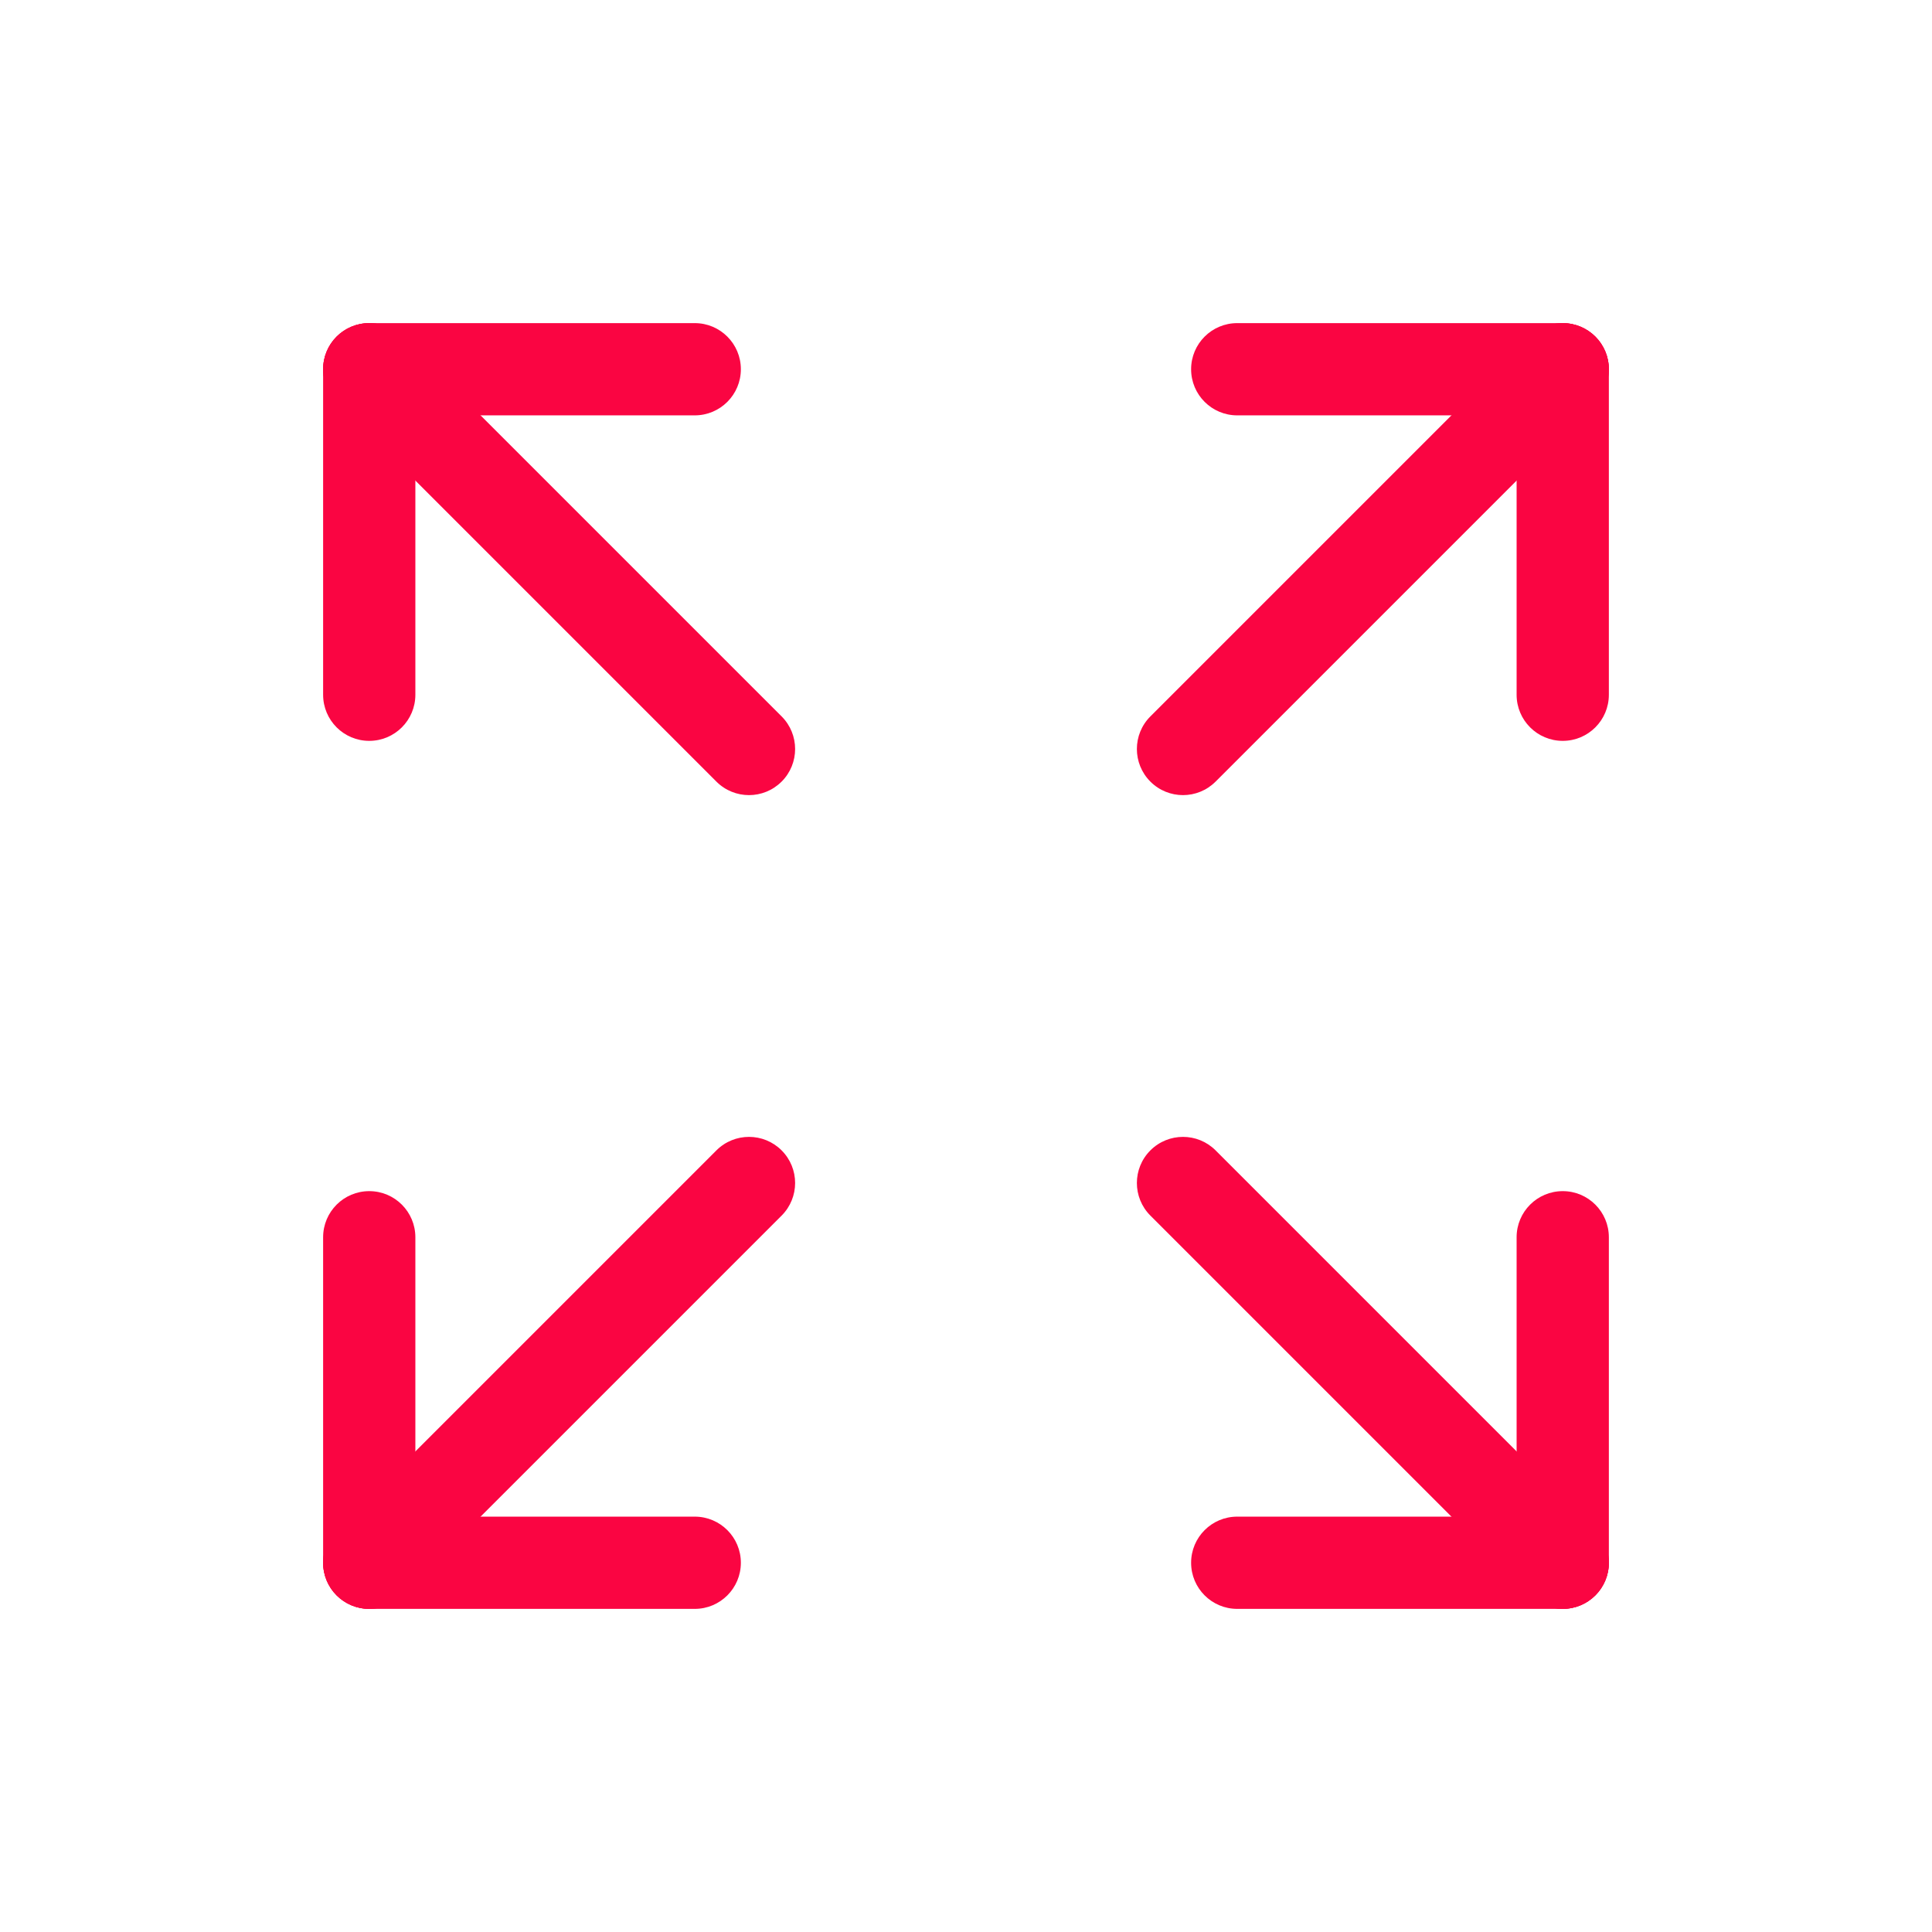
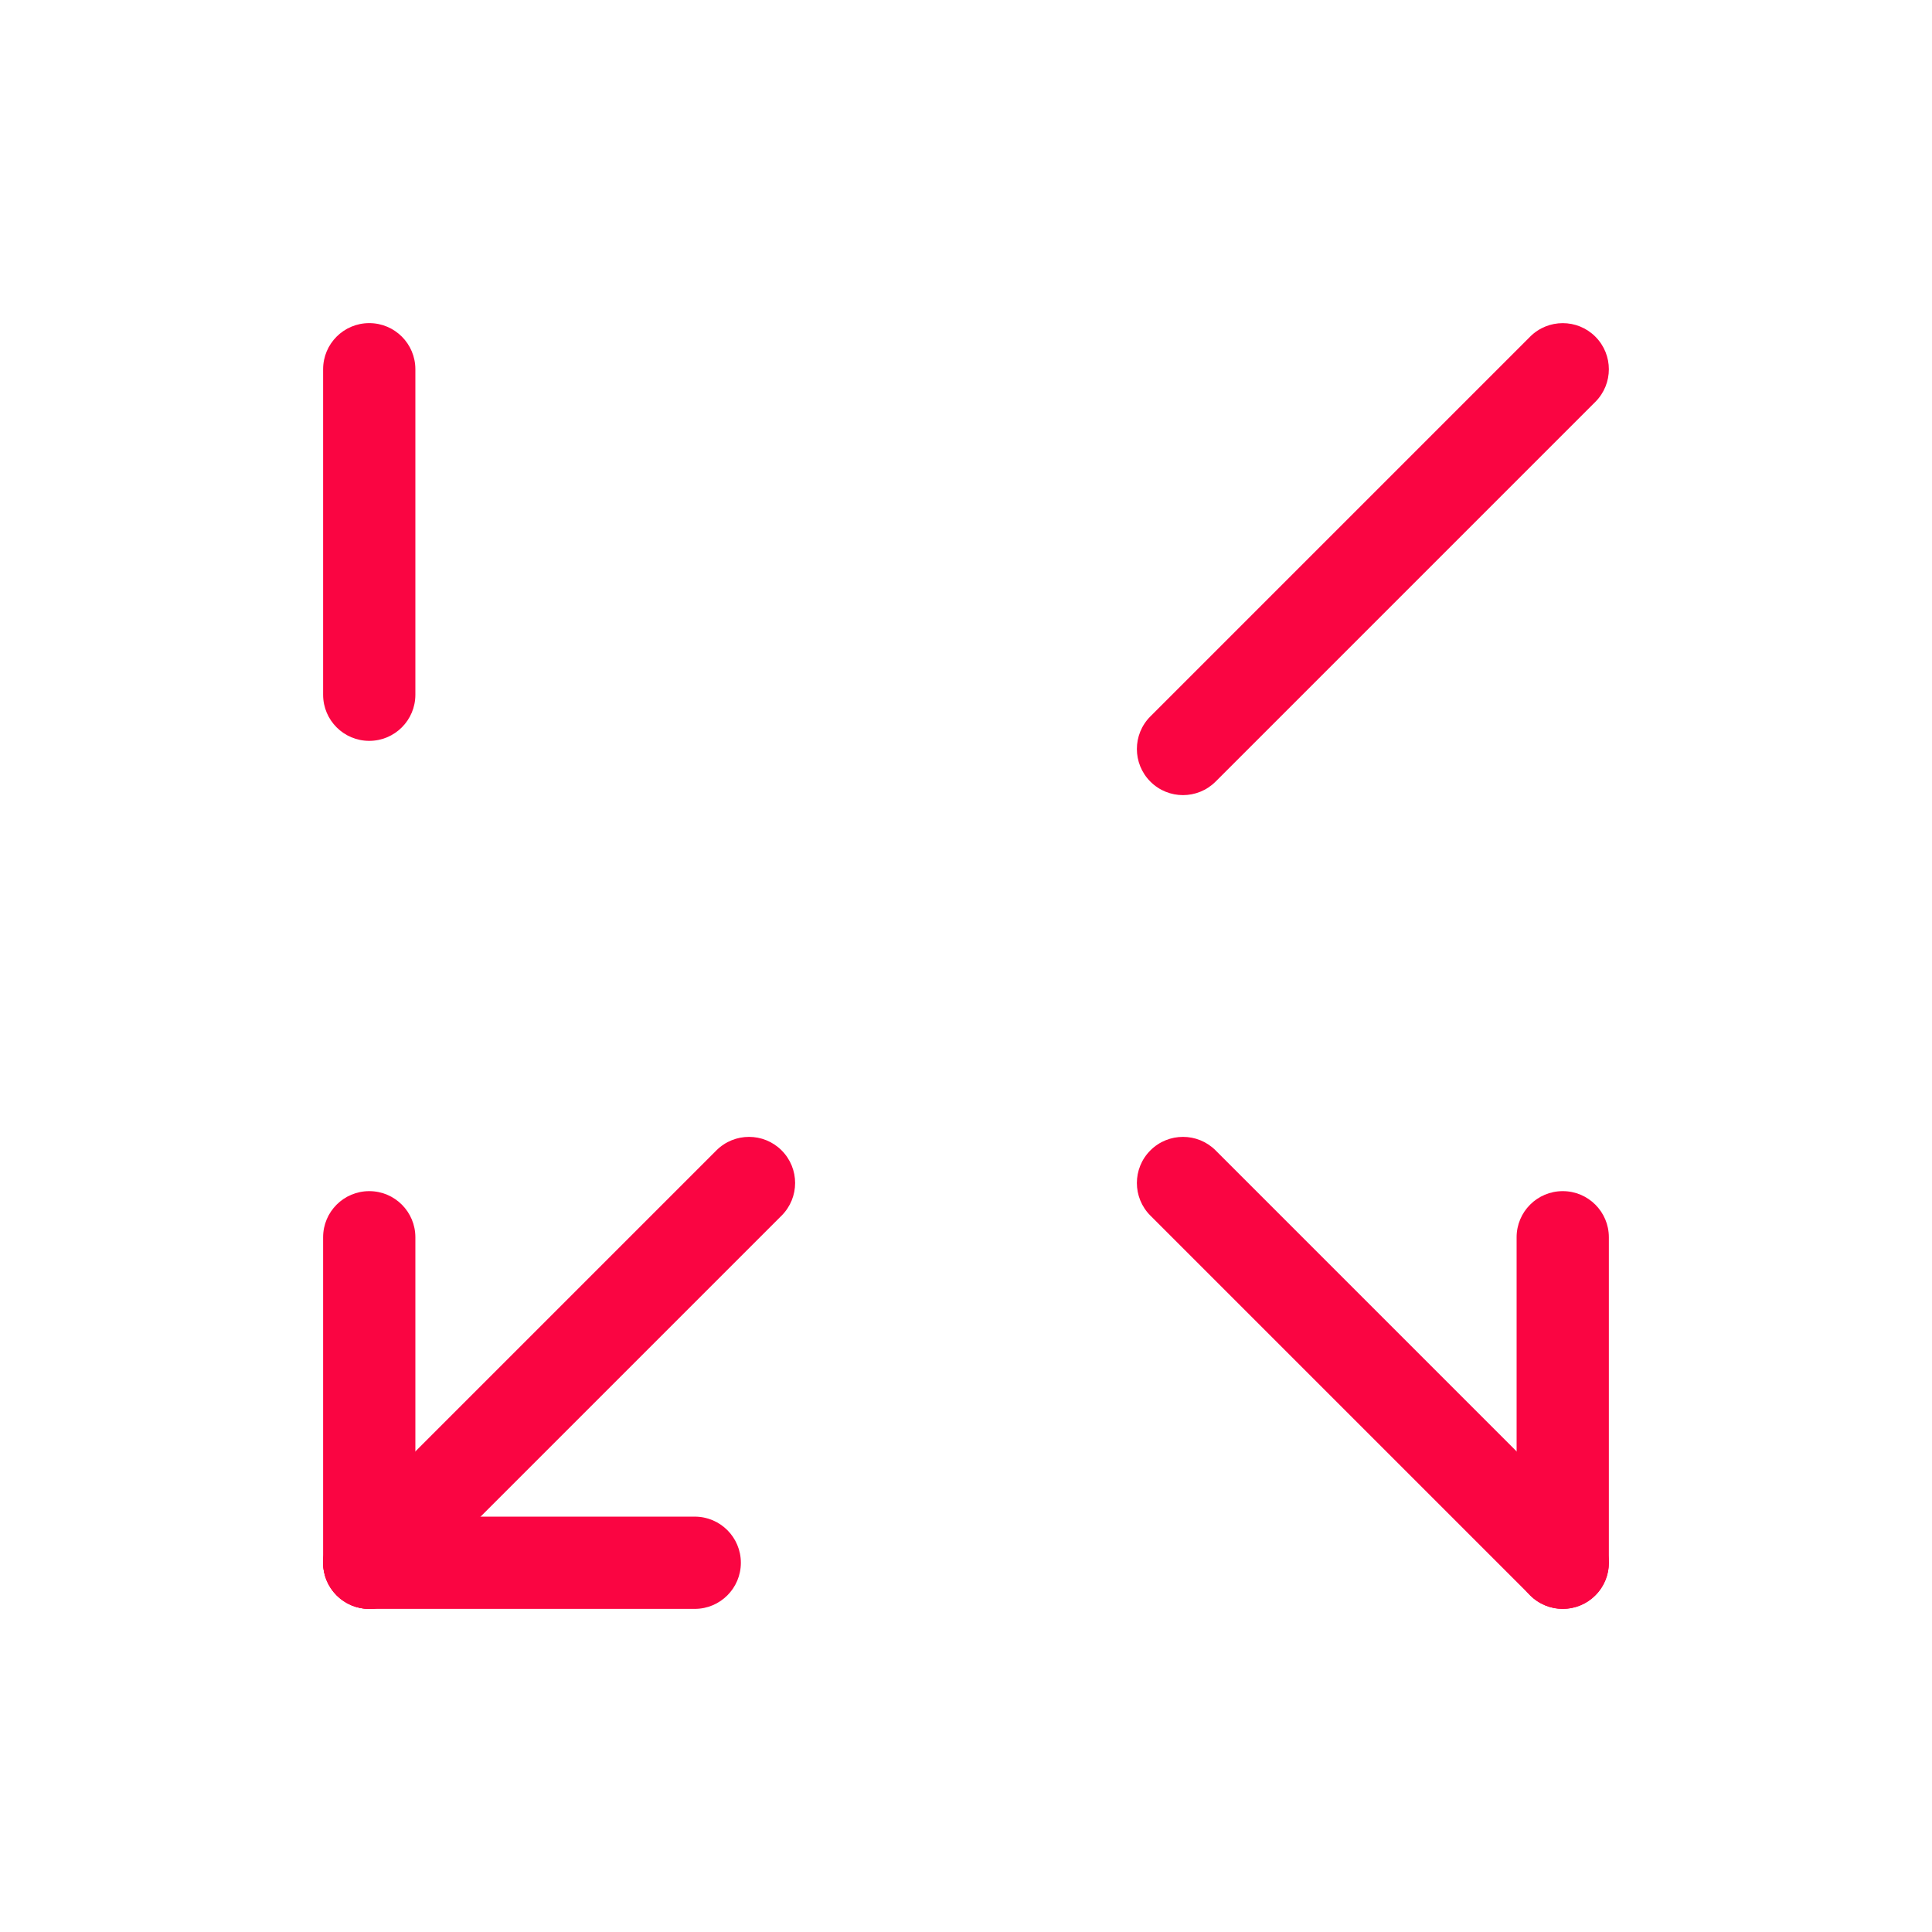
<svg xmlns="http://www.w3.org/2000/svg" id="b" viewBox="0 0 81.975 81.975">
  <defs>
    <style>.d{fill:none;}.e{fill:#fa0542;}</style>
  </defs>
  <g id="c">
    <rect class="d" width="81.975" height="81.975" />
    <path class="e" d="M17.624,29.478v-13.811c0-1.081-.876-1.957-1.957-1.957s-1.957.876-1.957,1.957v13.811c0,1.081.876,1.957,1.957,1.957s1.957-.876,1.957-1.957Z" />
-     <path class="e" d="M31.435,15.667c0-1.081-.876-1.957-1.957-1.957h-13.811c-1.081,0-1.957.876-1.957,1.957s.876,1.957,1.957,1.957h13.811c1.081,0,1.957-.876,1.957-1.957Z" />
-     <path class="e" d="M68.264,15.667c0-1.081-.876-1.957-1.957-1.957h-13.811c-1.081,0-1.957.876-1.957,1.957s.876,1.957,1.957,1.957h13.811c1.081,0,1.957-.876,1.957-1.957Z" />
-     <path class="e" d="M68.264,29.478v-13.811c0-1.081-.876-1.957-1.957-1.957s-1.957.876-1.957,1.957v13.811c0,1.081.876,1.957,1.957,1.957s1.957-.876,1.957-1.957Z" />
    <path class="e" d="M17.624,66.308v-13.811c0-1.081-.876-1.957-1.957-1.957s-1.957.876-1.957,1.957v13.811c0,1.081.876,1.957,1.957,1.957s1.957-.876,1.957-1.957Z" />
    <path class="e" d="M31.435,66.308c0-1.081-.876-1.957-1.957-1.957h-13.811c-1.081,0-1.957.876-1.957,1.957s.876,1.957,1.957,1.957h13.811c1.081,0,1.957-.876,1.957-1.957Z" />
    <path class="e" d="M68.264,66.308v-13.811c0-1.081-.876-1.957-1.957-1.957s-1.957.876-1.957,1.957v13.811c0,1.081.876,1.957,1.957,1.957s1.957-.876,1.957-1.957Z" />
-     <path class="e" d="M68.264,66.308c0-1.081-.876-1.957-1.957-1.957h-13.811c-1.081,0-1.957.876-1.957,1.957s.876,1.957,1.957,1.957h13.811c1.081,0,1.957-.876,1.957-1.957Z" />
    <path class="e" d="M51.578,33.164l16.113-16.113c.764-.764.764-2.003,0-2.767-.763-.764-2.003-.764-2.767,0l-16.113,16.113c-.764.764-.764,2.003,0,2.767.382.382.883.573,1.383.573s1.002-.191,1.383-.573Z" />
-     <path class="e" d="M33.164,33.164c.764-.764.764-2.003,0-2.767L17.051,14.284c-.763-.764-2.003-.764-2.767,0-.764.764-.764,2.003,0,2.767l16.113,16.113c.382.382.883.573,1.383.573s1.002-.191,1.383-.573Z" />
    <path class="e" d="M17.051,67.691l16.113-16.113c.764-.764.764-2.003,0-2.767-.763-.764-2.003-.764-2.767,0l-16.113,16.113c-.764.764-.764,2.003,0,2.767.382.382.883.573,1.383.573s1.002-.191,1.383-.573Z" />
    <path class="e" d="M67.691,67.691c.764-.764.764-2.003,0-2.767l-16.113-16.113c-.763-.764-2.003-.764-2.767,0-.764.764-.764,2.003,0,2.767l16.113,16.113c.382.382.883.573,1.383.573s1.002-.191,1.383-.573Z" />
  </g>
</svg>